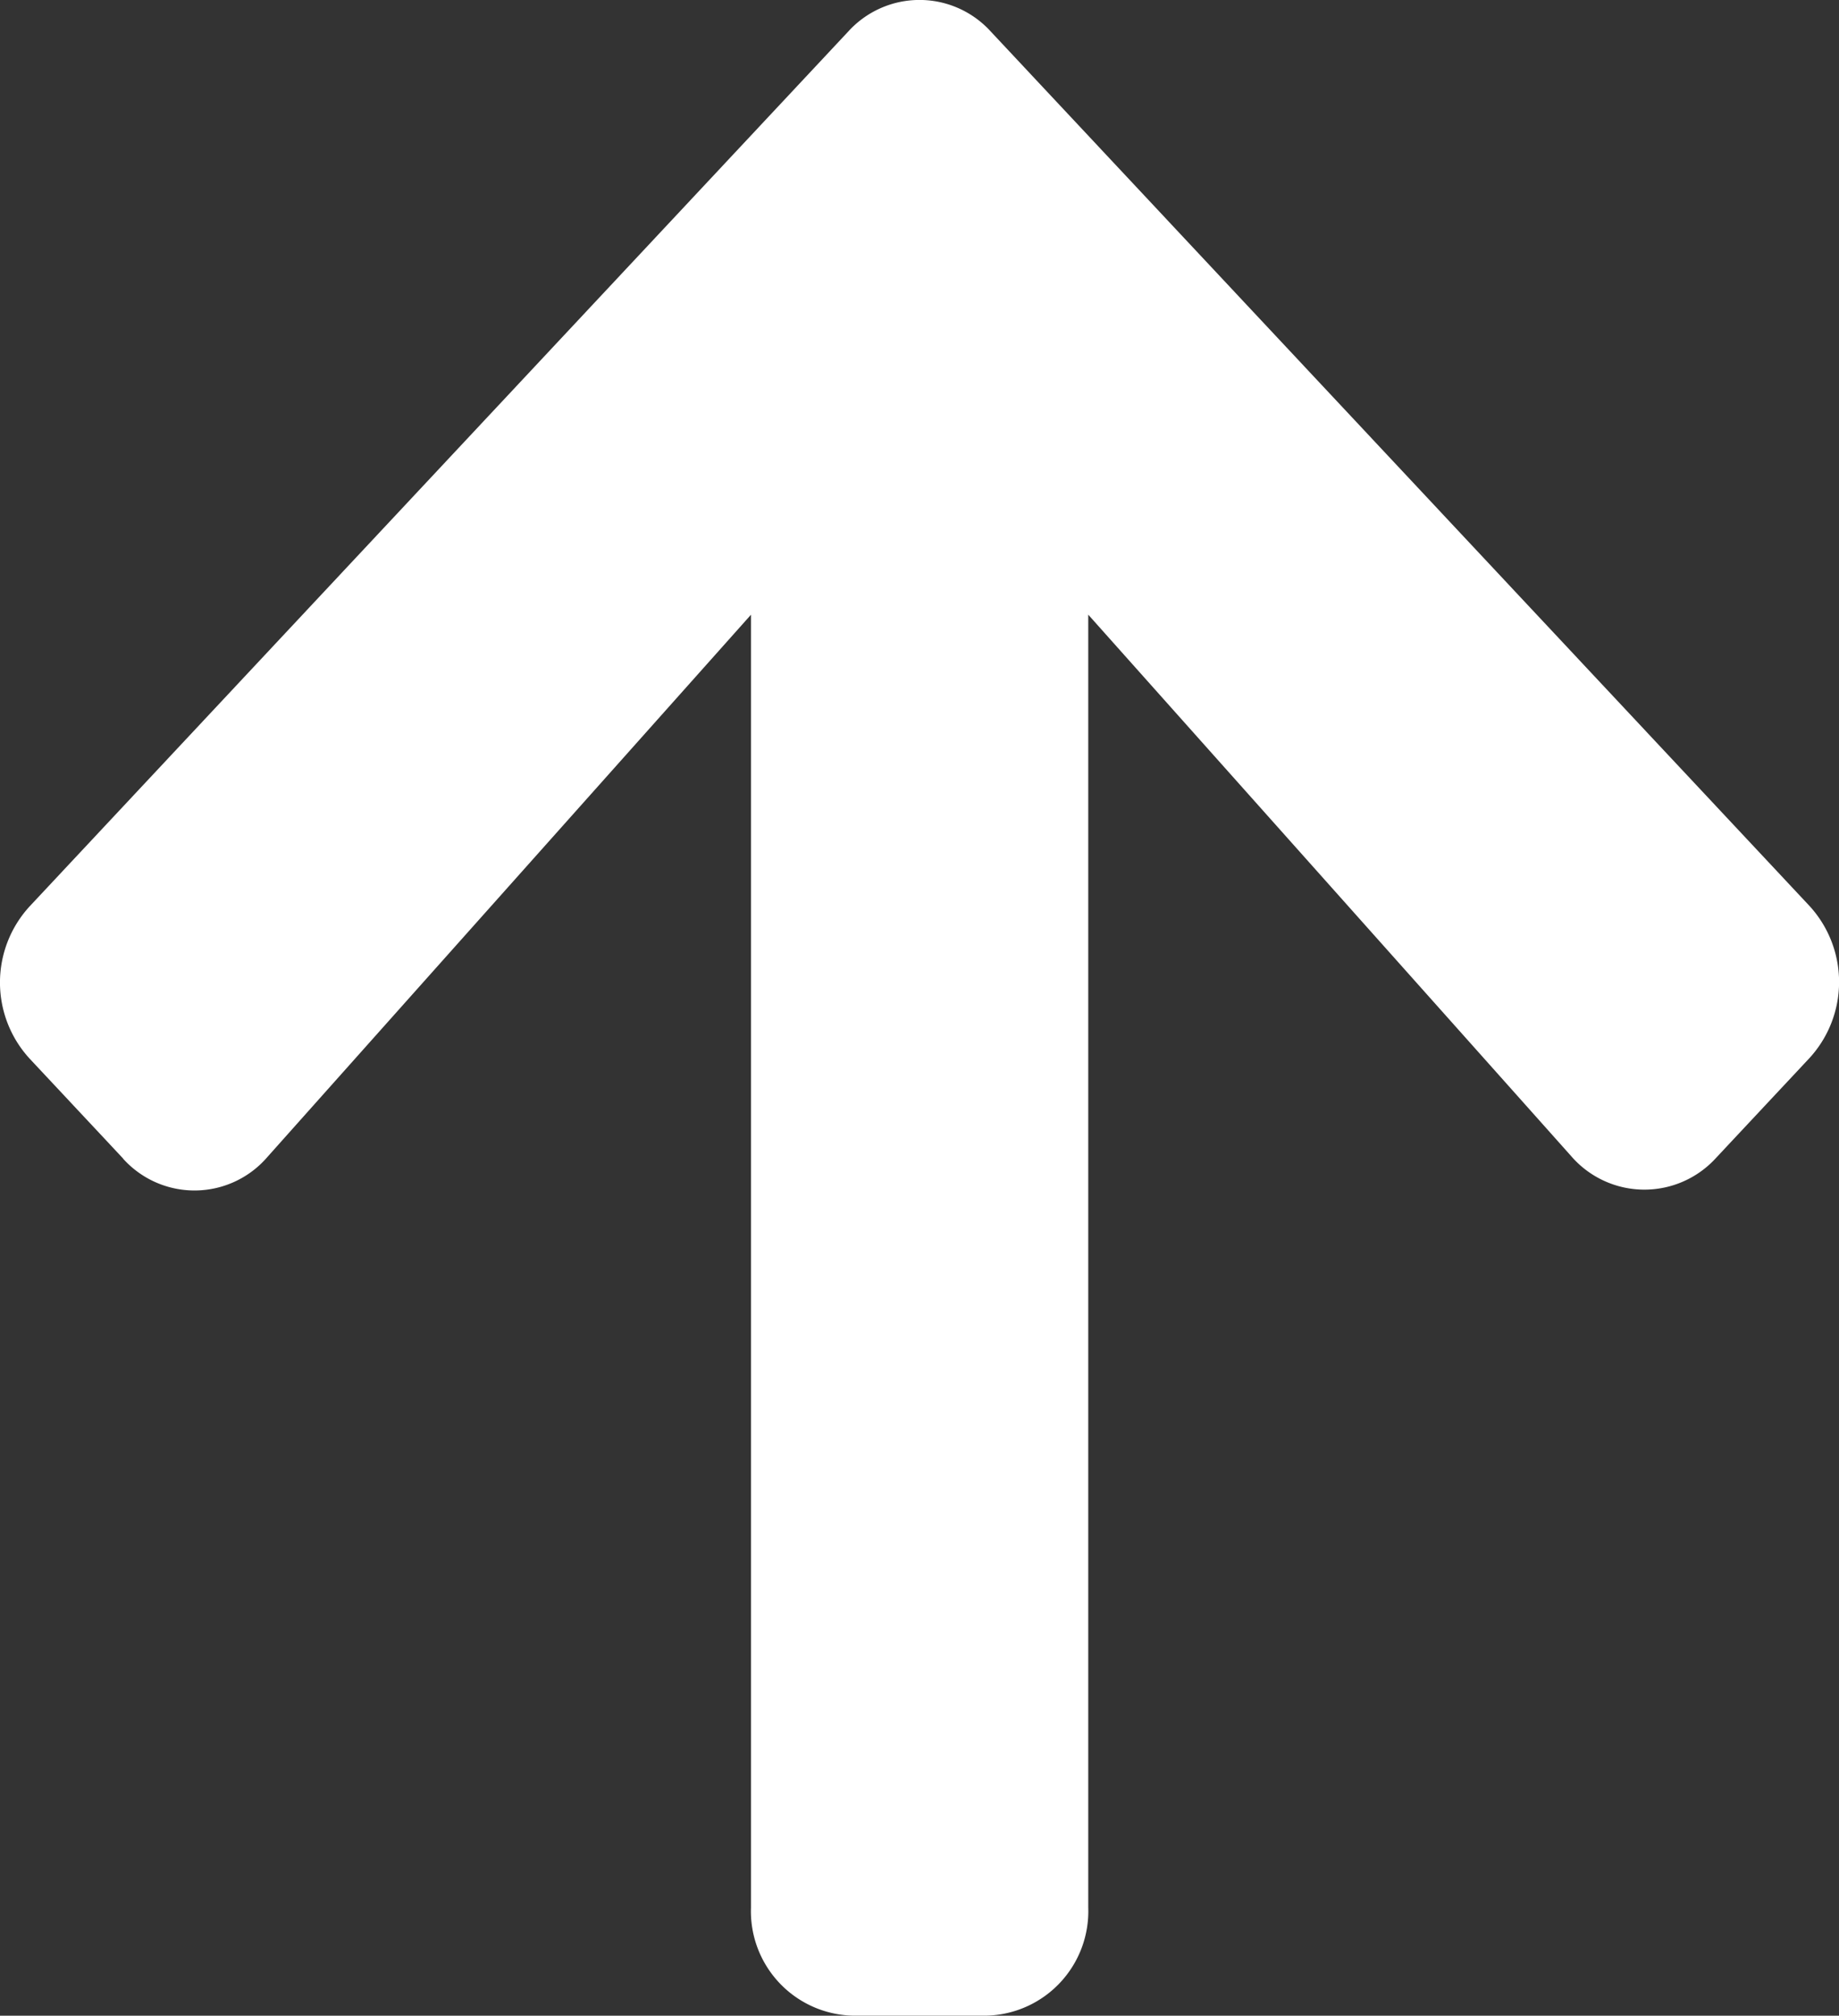
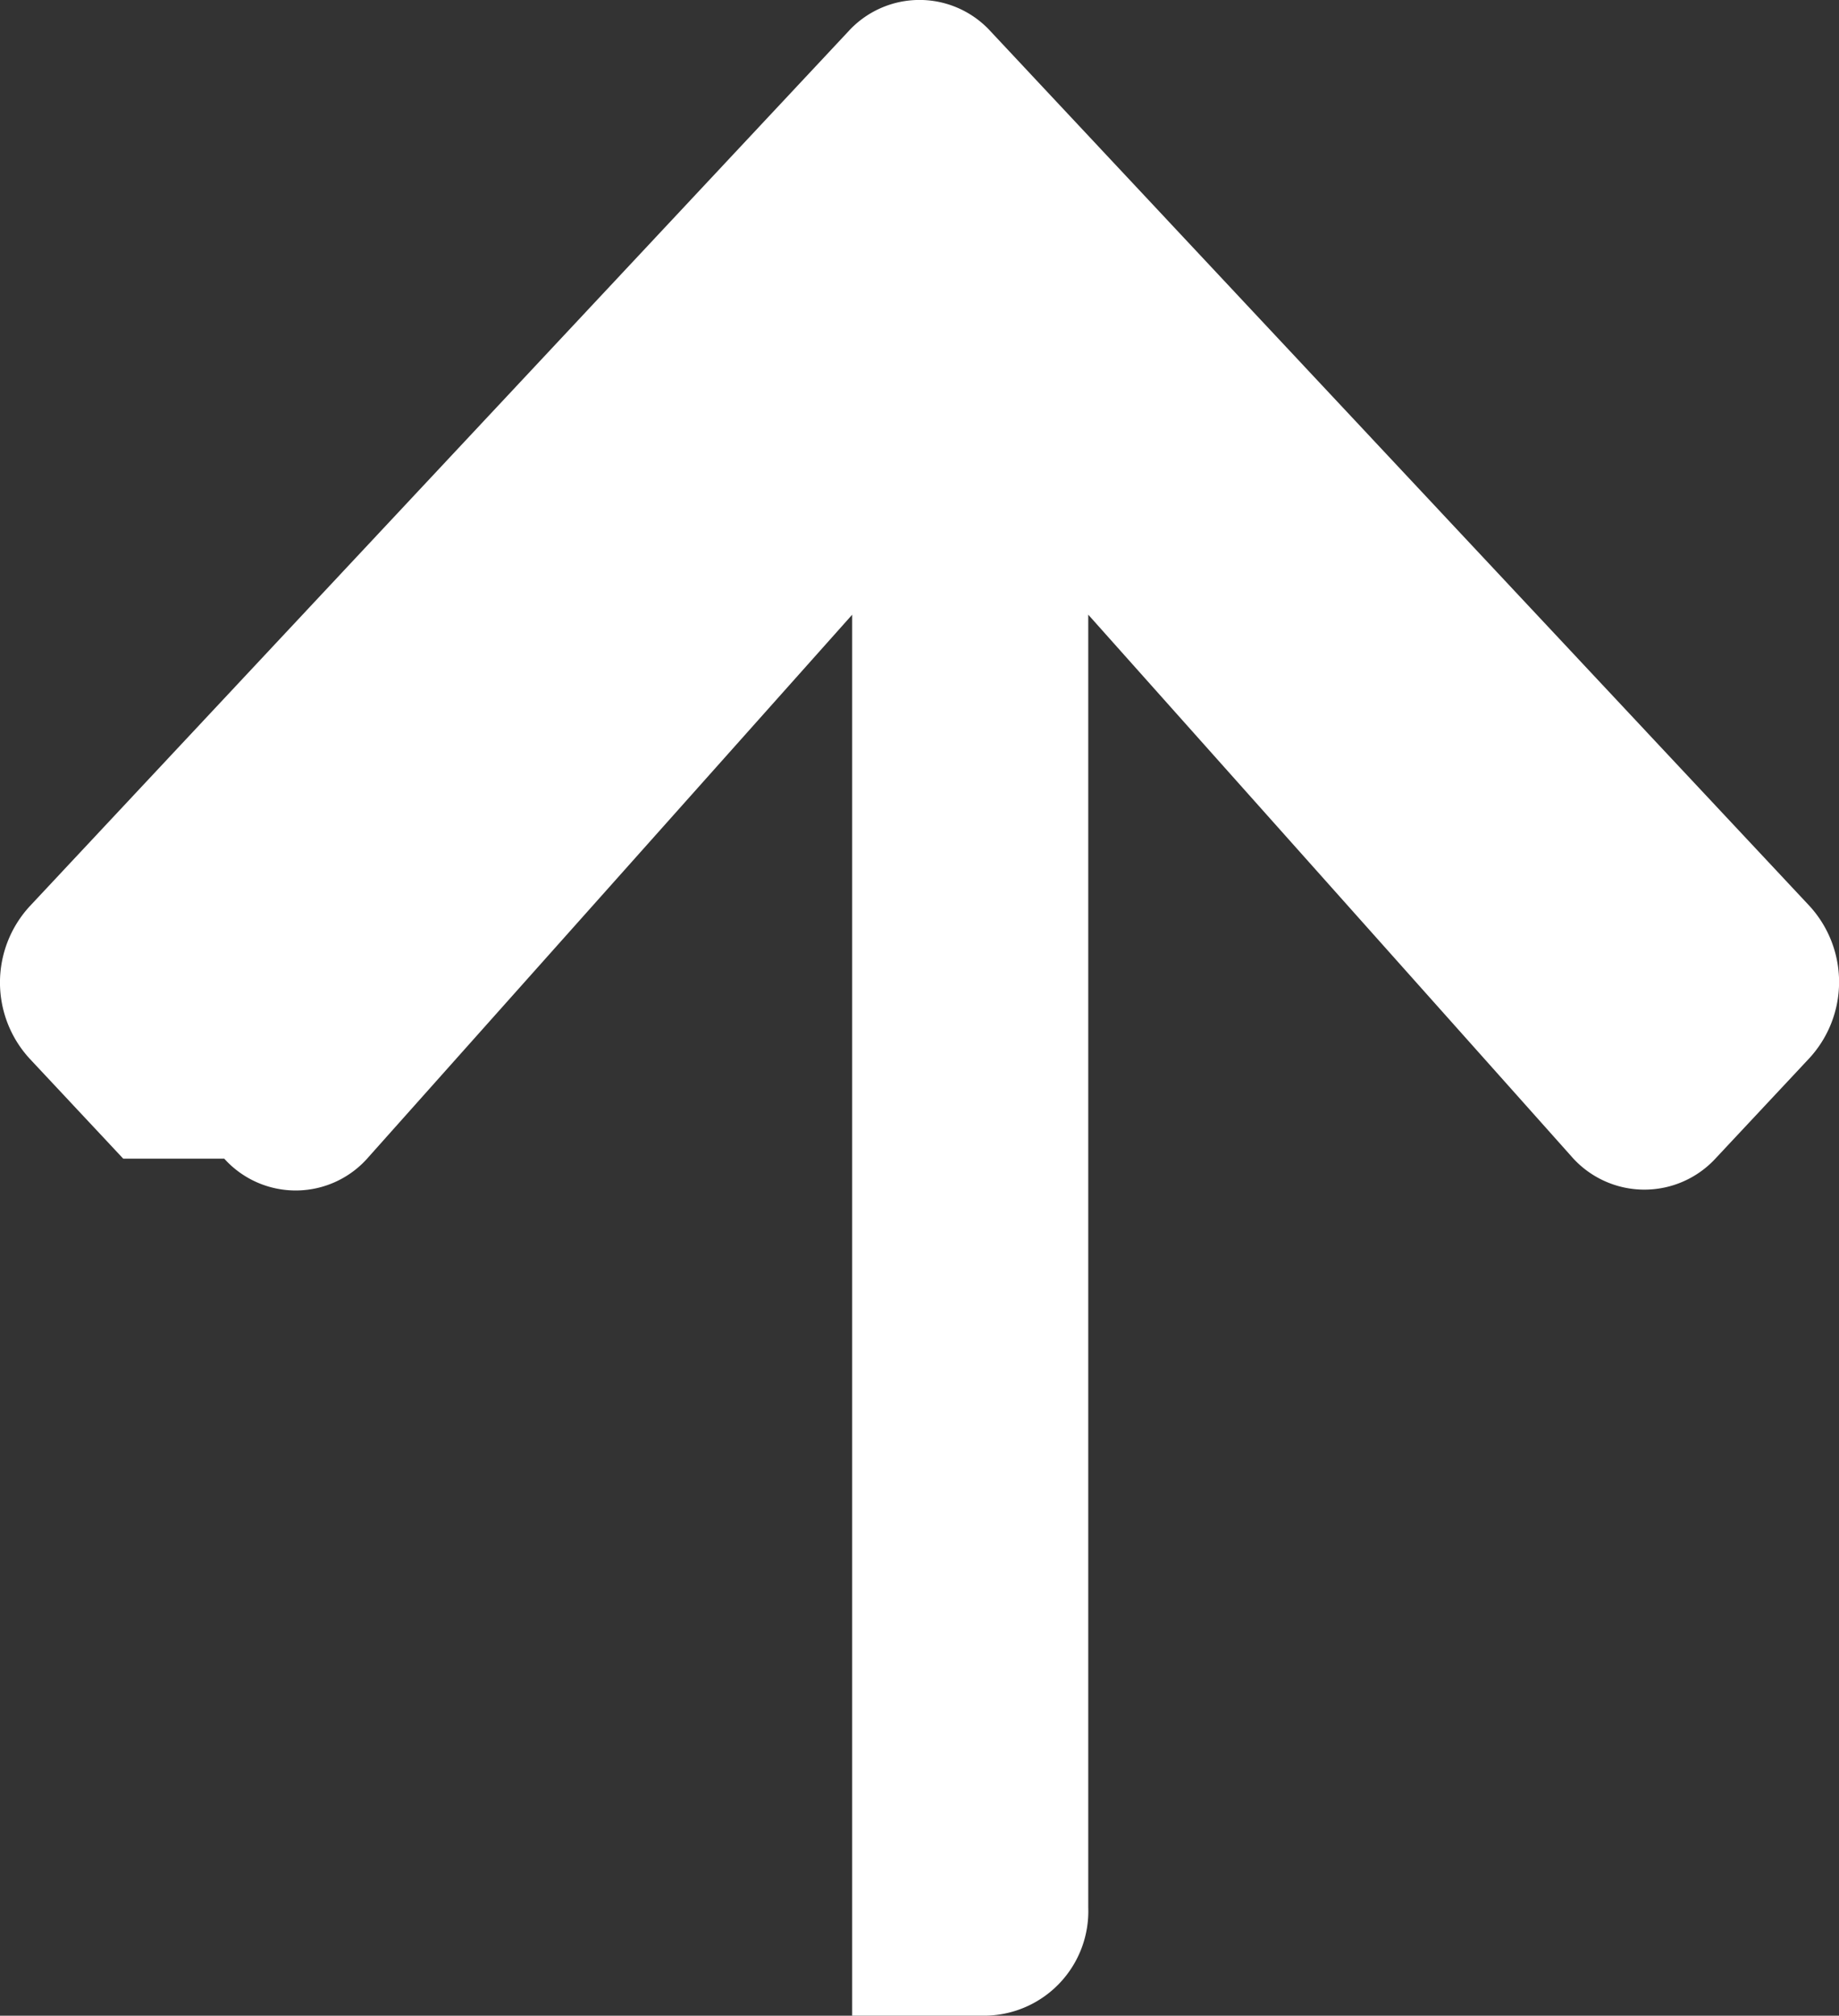
<svg xmlns="http://www.w3.org/2000/svg" width="32.714" height="35.836" viewBox="0 0 32.714 35.836">
  <rect x="0" y="0" width="32.714" height="35.836" fill="#333333" stroke="none" />
  <g transform="translate(-1286 -7060)">
-     <path d="M2.589,22.846.926,21.07a2,2,0,0,1,0-2.711L15.484,2.81a1.712,1.712,0,0,1,2.54,0l14.559,15.54a2,2,0,0,1,0,2.711l-1.663,1.776a1.722,1.722,0,0,1-2.57-.032l-8.594-9.63V36.162a1.857,1.857,0,0,1-1.8,1.92h-2.4a1.857,1.857,0,0,1-1.8-1.92V13.176l-8.6,9.638a1.71,1.71,0,0,1-2.57.032Z" transform="translate(1285.603 7057.753)" fill="#fff" />
+     <path d="M2.589,22.846.926,21.07a2,2,0,0,1,0-2.711L15.484,2.81a1.712,1.712,0,0,1,2.54,0l14.559,15.54a2,2,0,0,1,0,2.711l-1.663,1.776a1.722,1.722,0,0,1-2.57-.032l-8.594-9.63V36.162a1.857,1.857,0,0,1-1.8,1.92h-2.4V13.176l-8.6,9.638a1.71,1.71,0,0,1-2.57.032Z" transform="translate(1285.603 7057.753)" fill="#fff" />
  </g>
</svg>